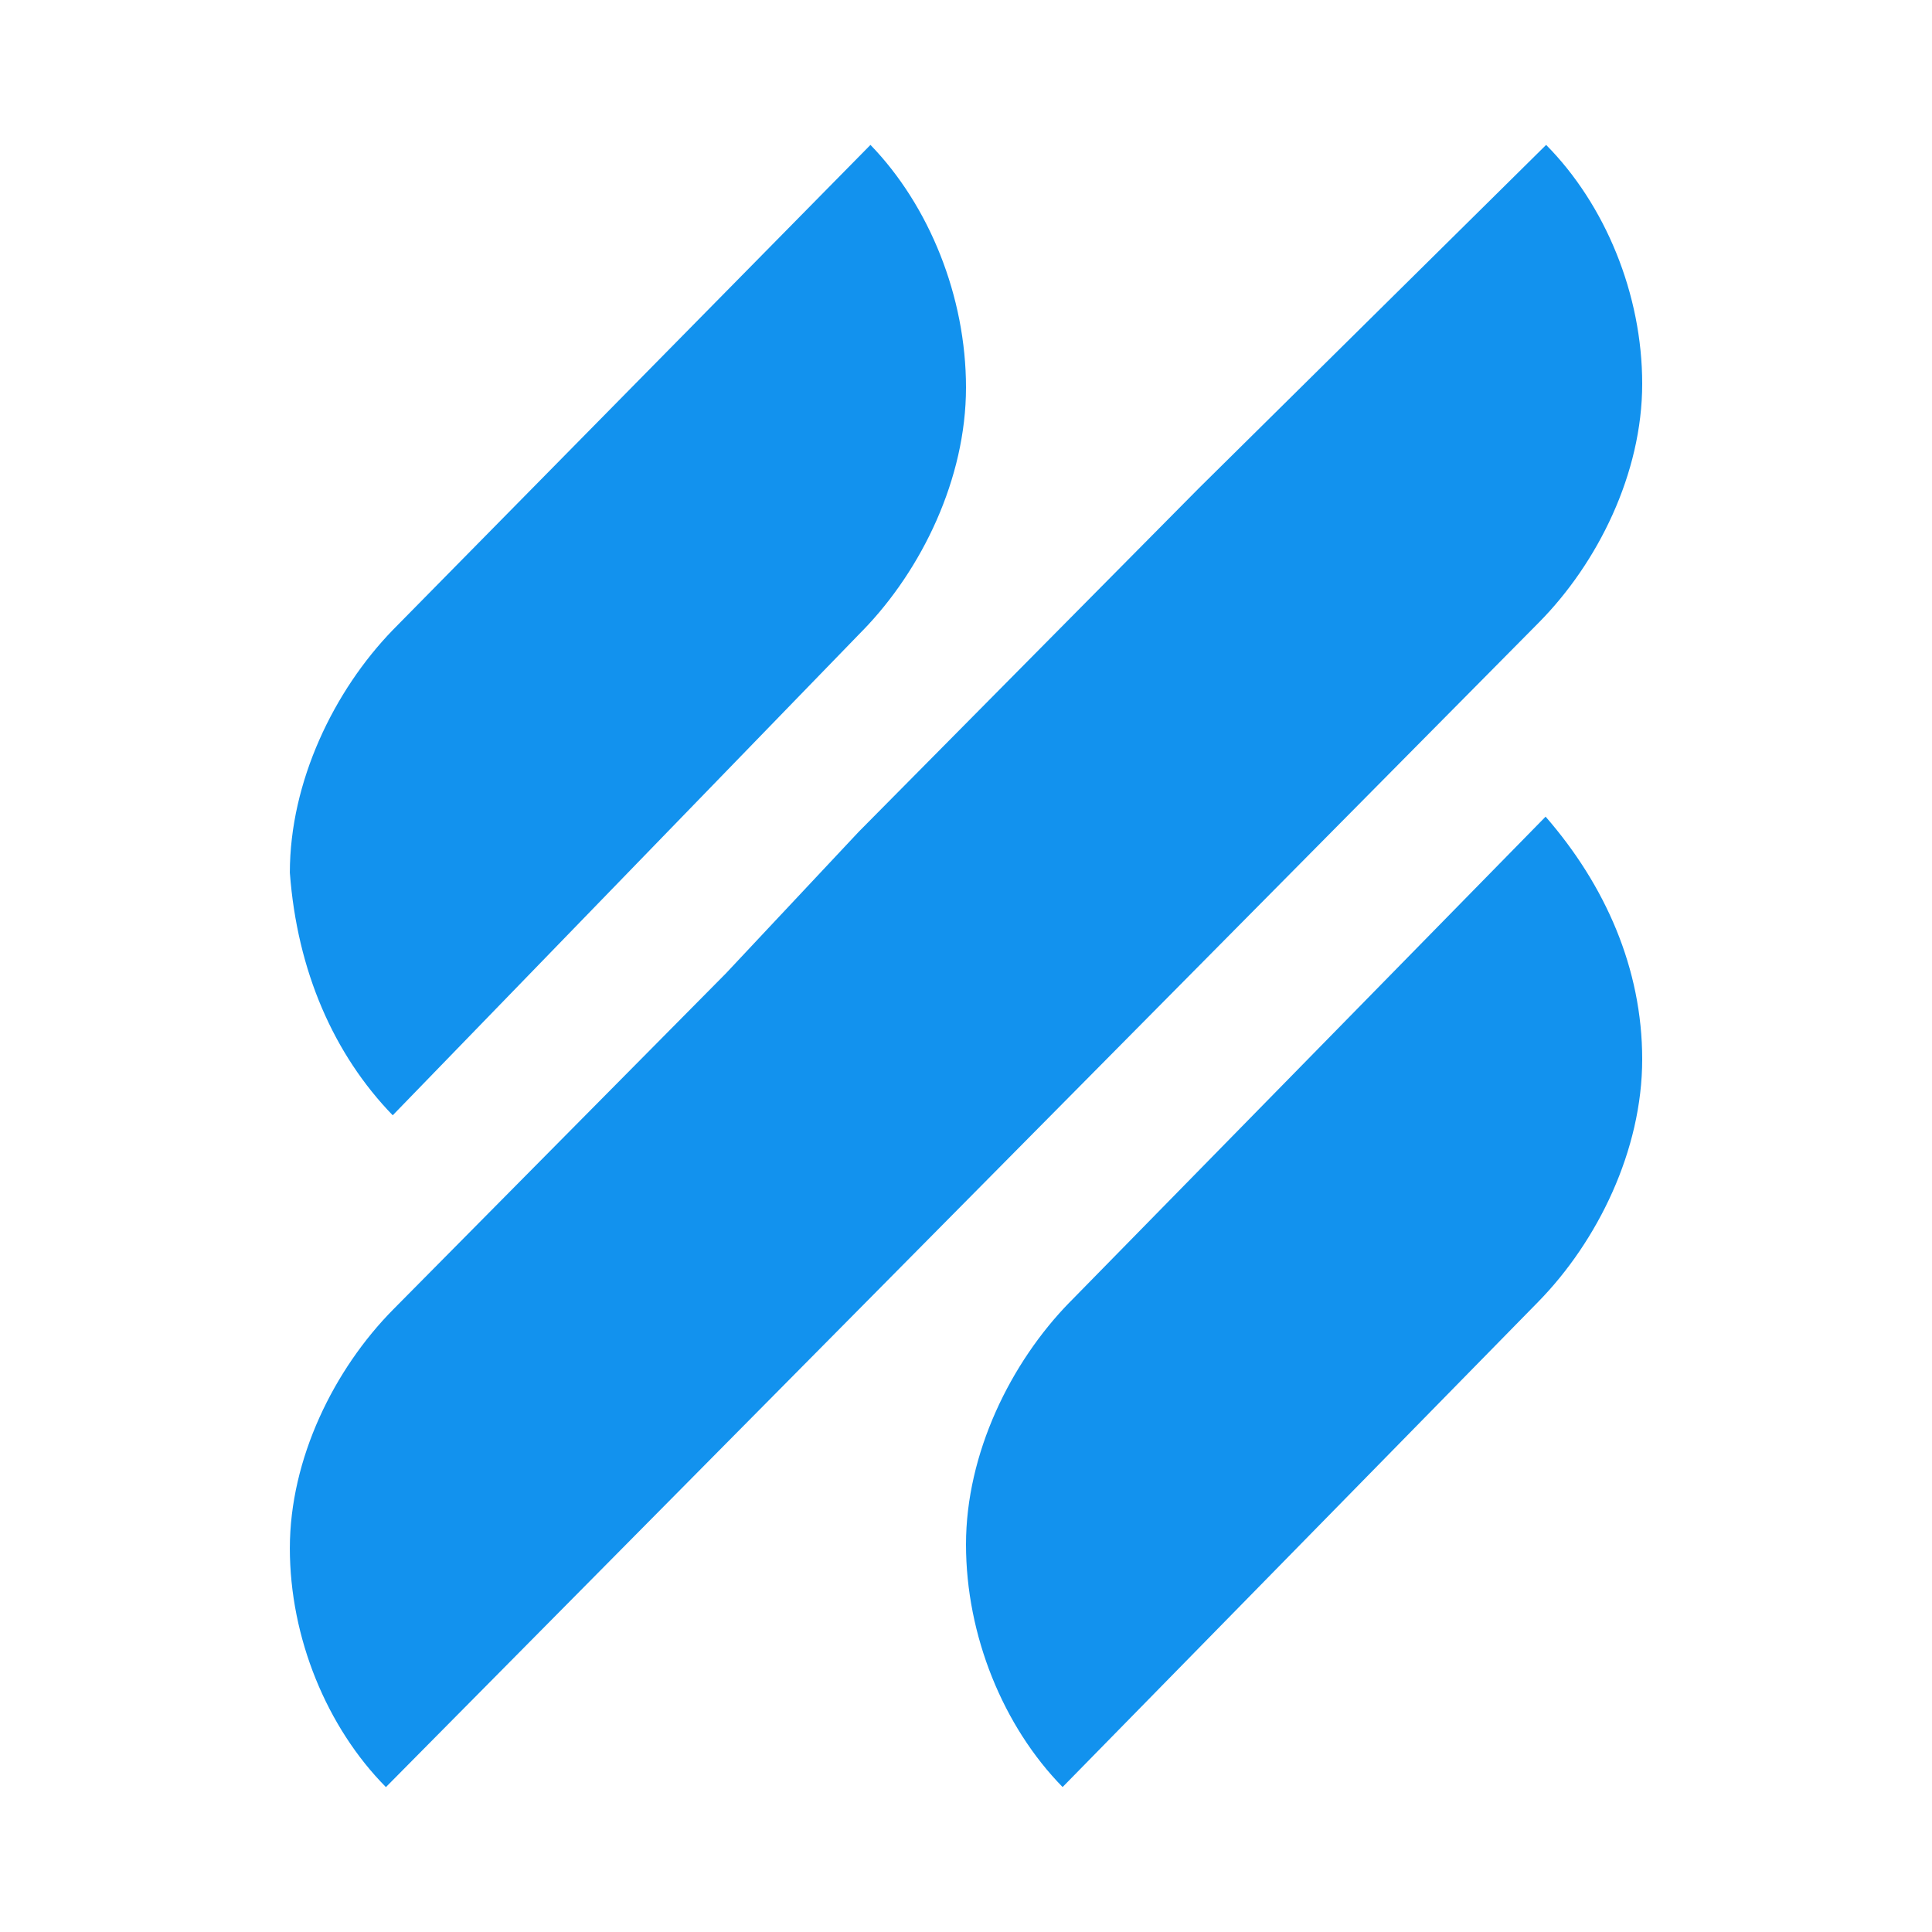
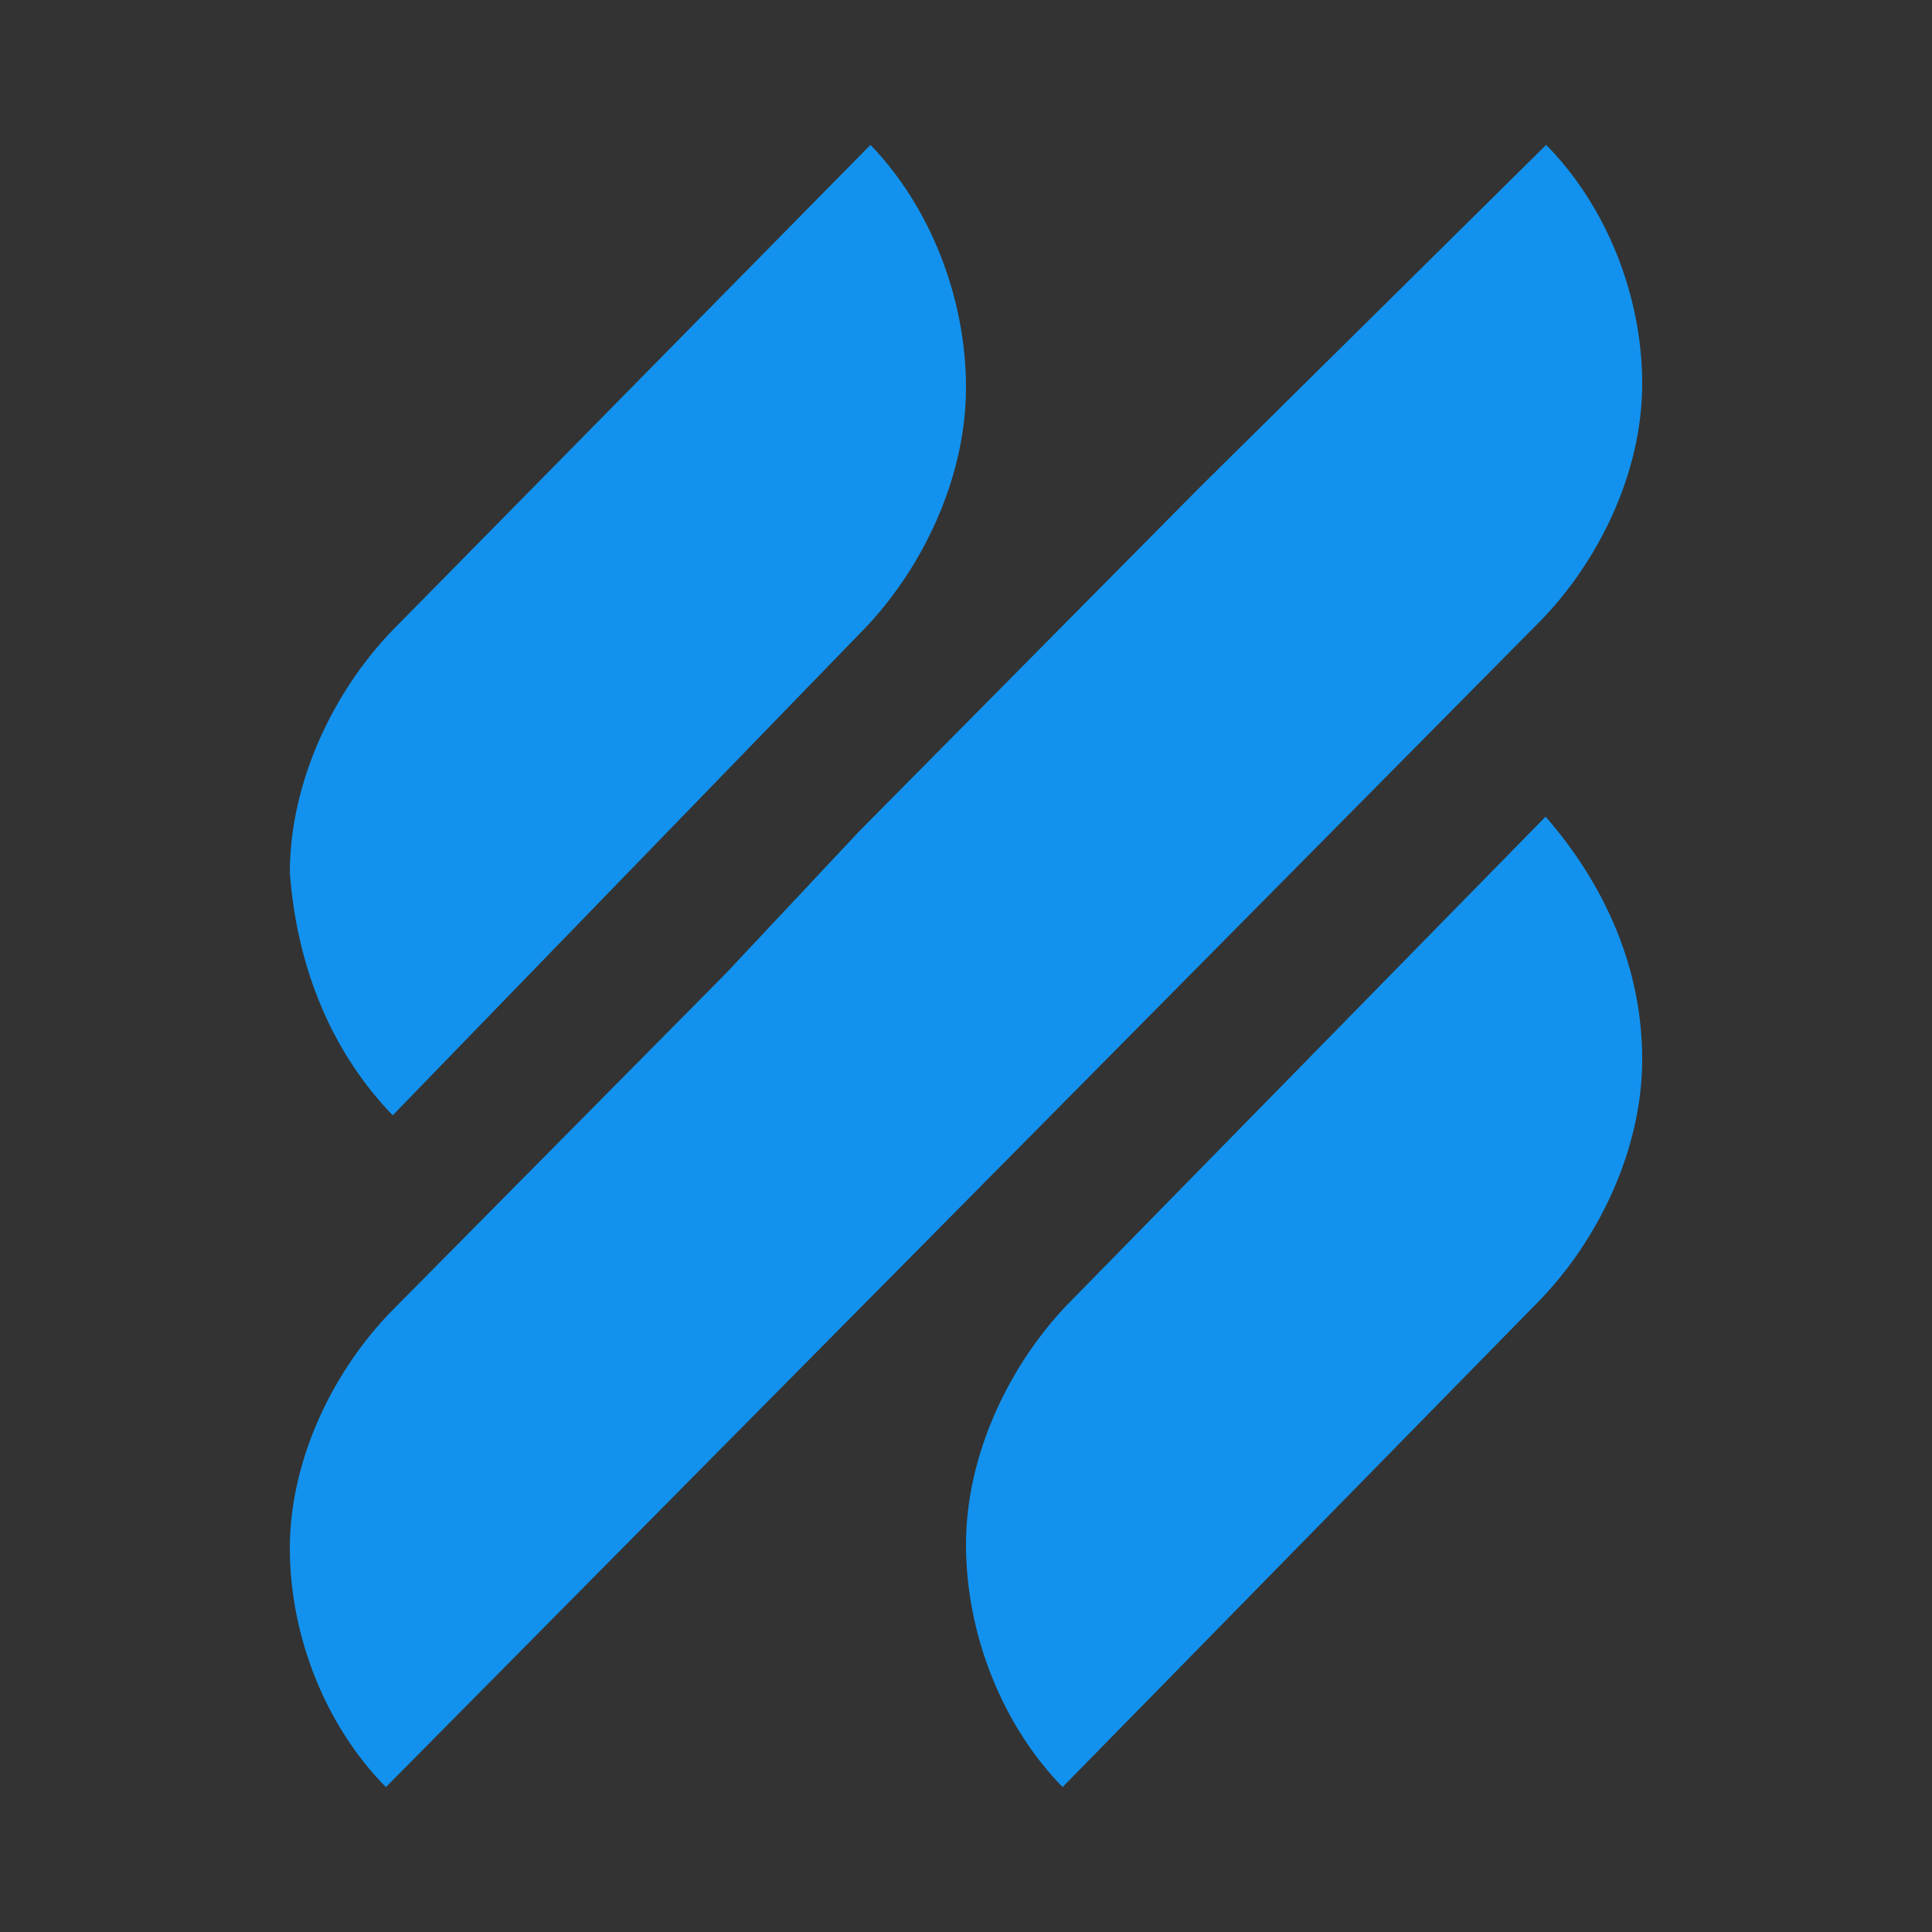
<svg xmlns="http://www.w3.org/2000/svg" fill="none" height="40" viewBox="0 0 40 40" width="40">
  <rect x="0" y="0" width="40" height="40" fill="#333333" stroke="none" />
-   <path d="m0 0h40v40h-40z" fill="#fff" transform="matrix(1 0 0 -1 0 40)" />
  <path clipRule="evenodd" d="m17.87 13.045-9.739 10.046c-1.217-1.256-1.978-2.982-2.13-5.023 0-1.883.913-3.767 2.13-5.023l9.891-10.045c1.217 1.256 1.978 3.139 1.978 5.023 0 1.884-.913 3.767-2.13 5.023zm4.284 13.909 9.846-10.046c1.231 1.413 2 3.139 2 5.023 0 1.884-.923 3.767-2.154 5.023l-9.846 10.045c-1.231-1.256-2-3.139-2-5.023 0-1.884.923-3.767 2.154-5.023zm-.241-13.909 2.907-2.936 7.191-7.109c1.224 1.236 1.989 3.091 1.989 4.946s-.918 3.709-2.142 4.945l-7.038 7.109-2.907 2.936-4.131 4.173-2.907 2.936-6.885 6.955c-1.224-1.236-1.989-3.091-1.989-4.946s.918-3.709 2.142-4.945l6.885-6.955 2.754-2.936z" fill="#1292ee" fillRule="evenodd" />
</svg>